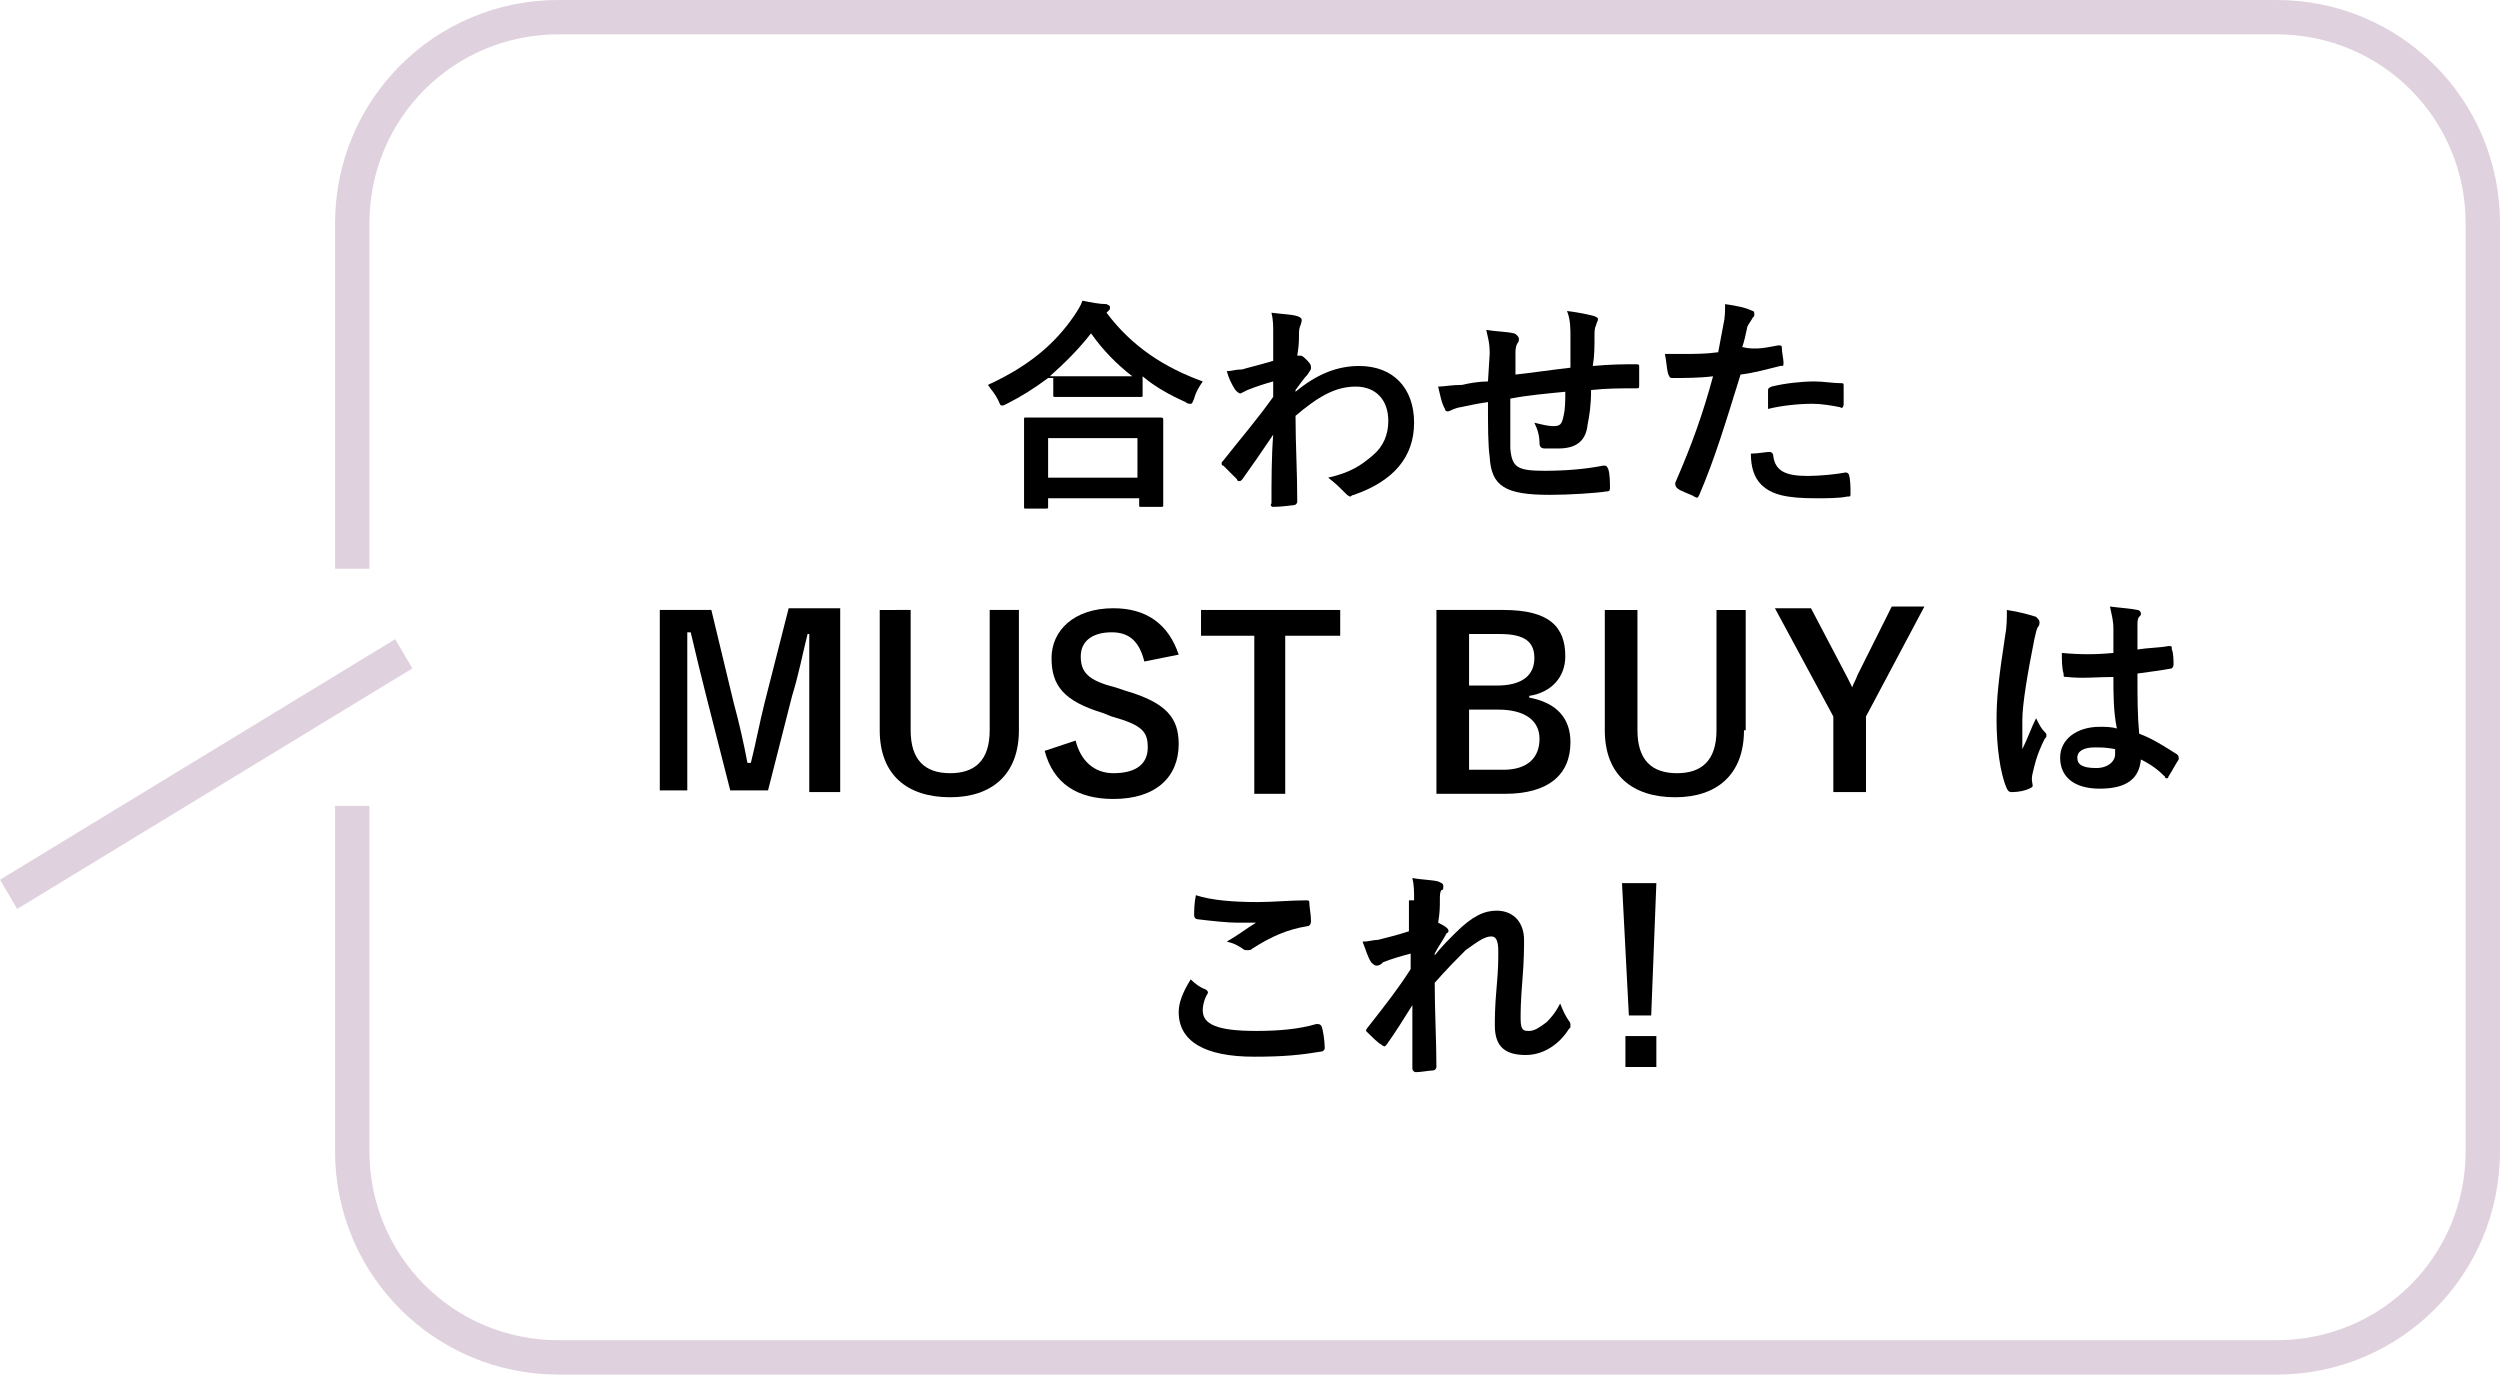
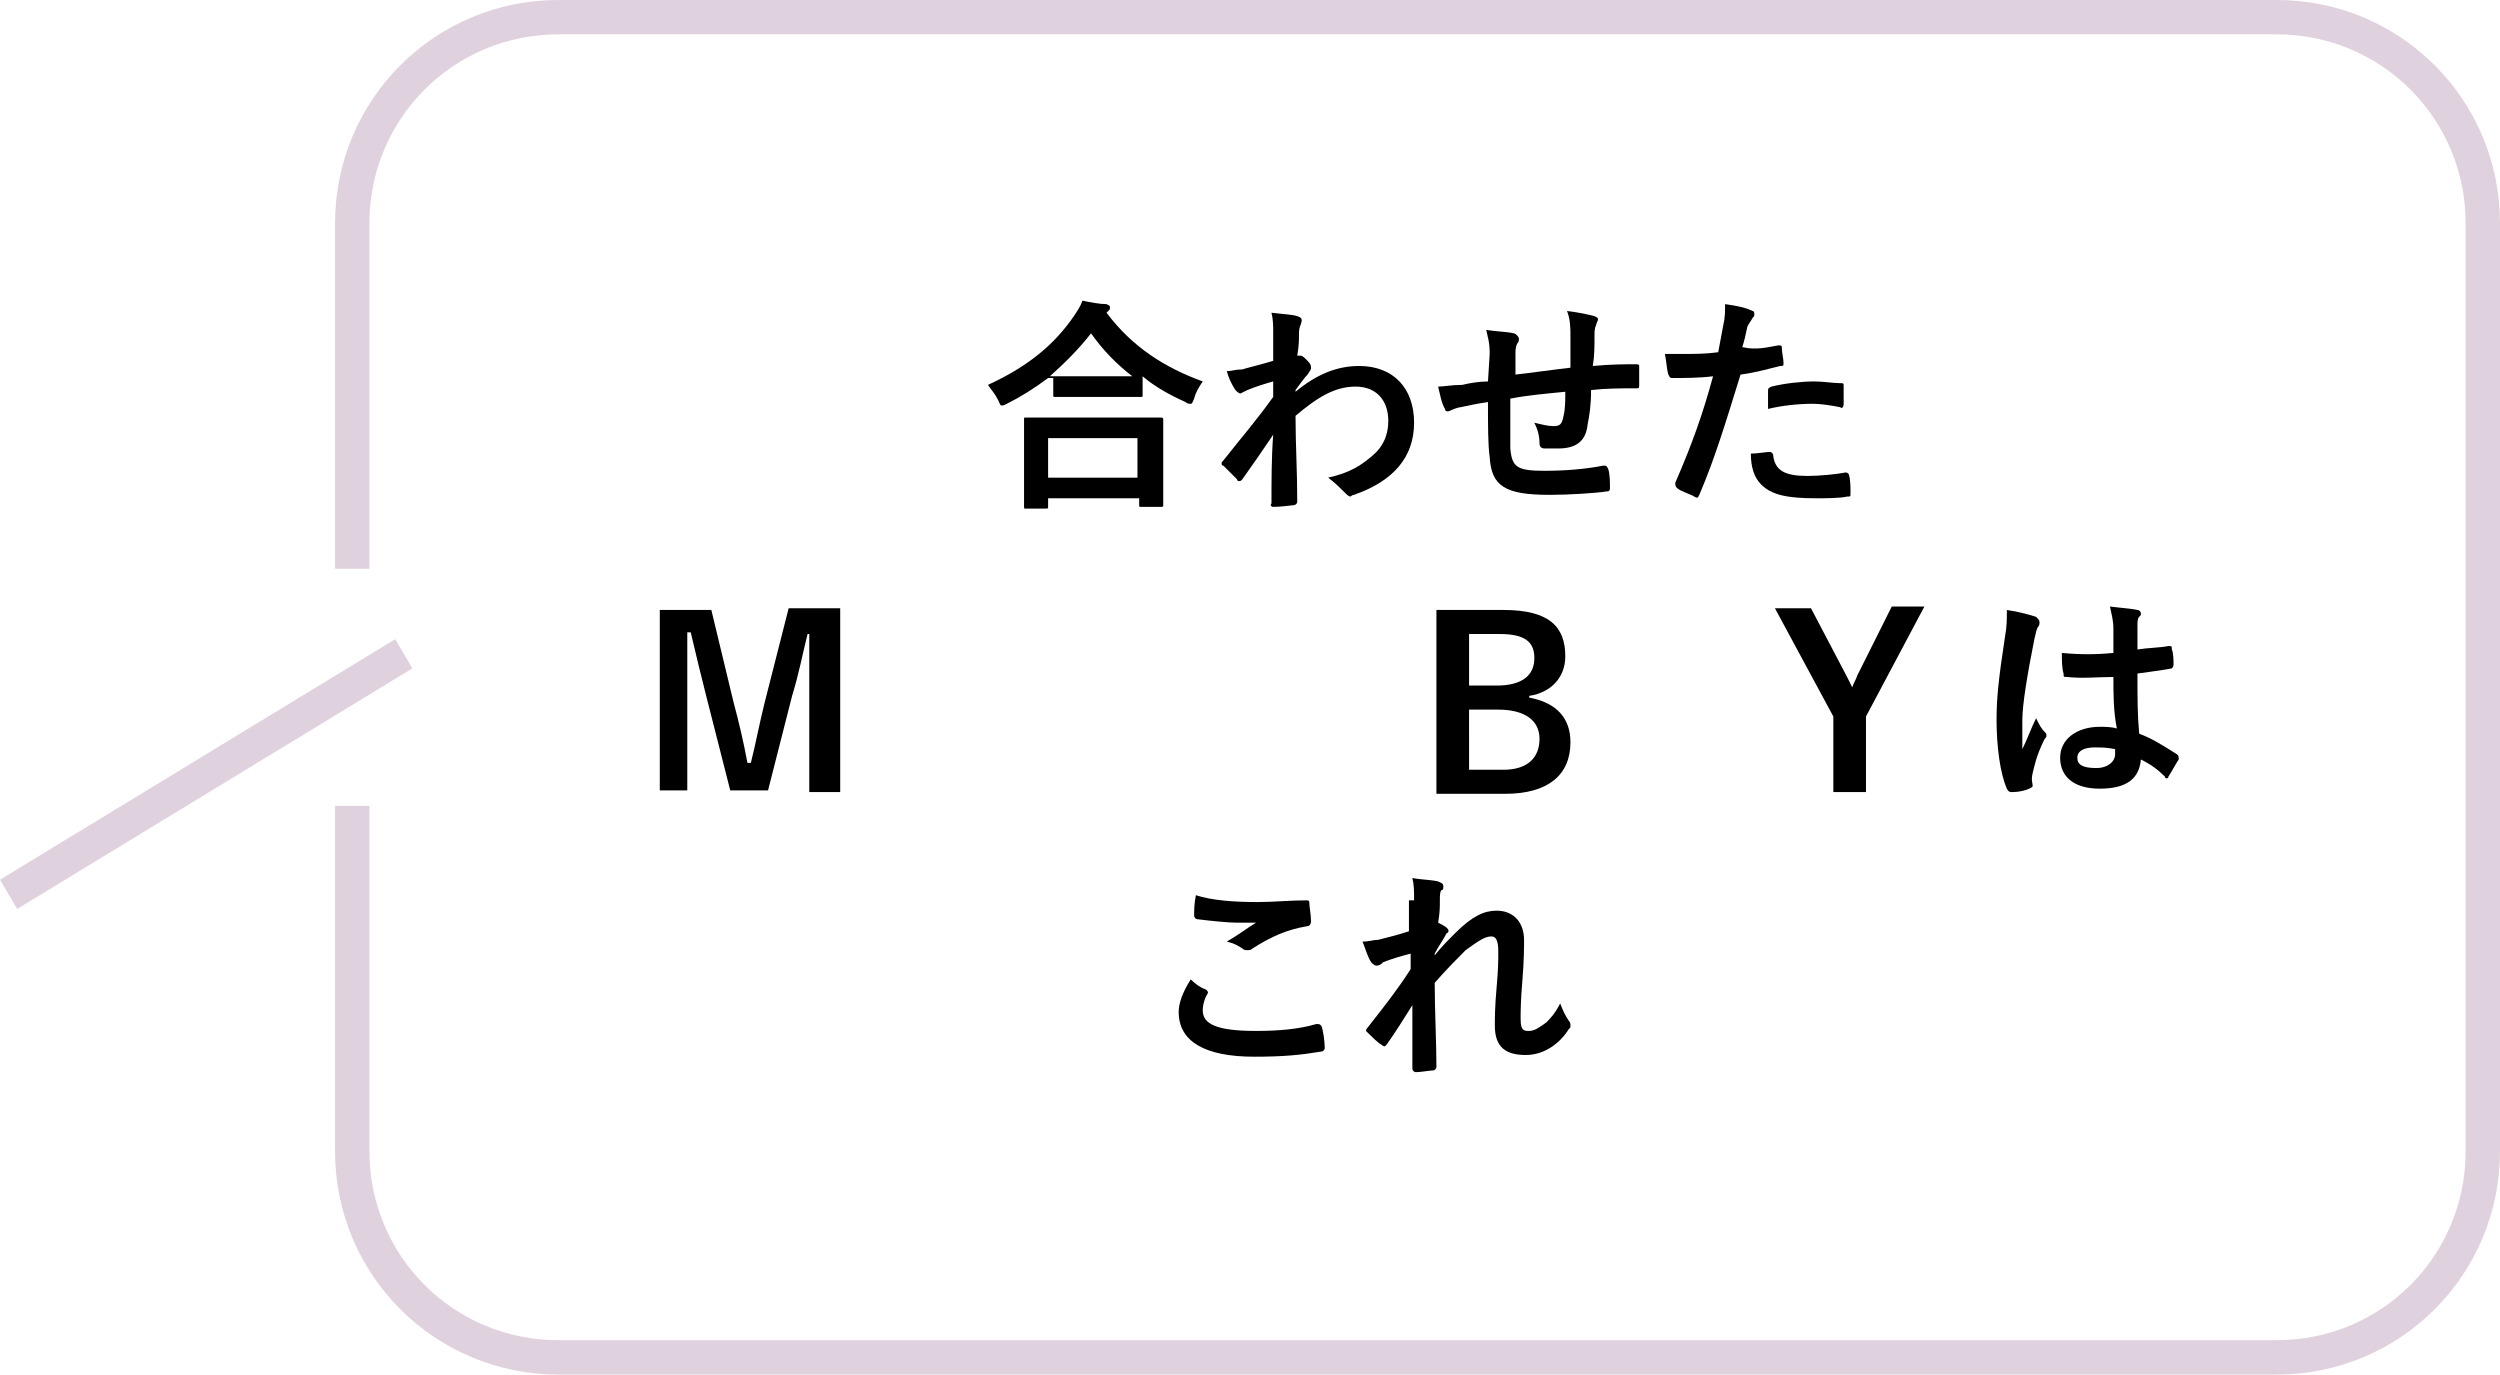
<svg xmlns="http://www.w3.org/2000/svg" version="1.1" id="レイヤー_1" x="0px" y="0px" viewBox="0 0 145.5 80" style="enable-background:new 0 0 145.5 80;" xml:space="preserve">
  <style type="text/css">
	.st0{enable-background:new    ;}
	.st1{fill:#E0D1DE;}
</style>
  <g>
    <g class="st0">
      <path d="M61,22c-0.8,0.6-1.6,1.1-2.4,1.5c-0.2,0.1-0.2,0.1-0.3,0.1s-0.1-0.1-0.2-0.3c-0.2-0.4-0.4-0.6-0.6-0.9    c2.4-1.1,3.9-2.4,5-4c0.2-0.3,0.4-0.6,0.5-0.9c0.5,0.1,1,0.2,1.4,0.2c0.2,0.1,0.2,0.1,0.2,0.2s0,0.1-0.1,0.2l-0.1,0.1    c1.5,2,3.4,3.2,5.6,4c-0.2,0.3-0.4,0.6-0.5,1c-0.1,0.2-0.1,0.3-0.2,0.3s-0.2,0-0.3-0.1c-0.9-0.4-1.8-0.9-2.5-1.5V23    c0,0.1,0,0.1-0.1,0.1s-0.4,0-1.5,0h-2c-1,0-1.4,0-1.5,0s-0.1,0-0.1-0.1v-1H61z M59.7,29.6c-0.1,0-0.1,0-0.1-0.1s0-0.4,0-2.3V26    c0-1.1,0-1.5,0-1.6s0-0.1,0.1-0.1s0.5,0,1.8,0h4.2c1.2,0,1.7,0,1.8,0c0.1,0,0.2,0,0.2,0.1s0,0.5,0,1.4v1.3c0,1.9,0,2.2,0,2.3    c0,0.1,0,0.1-0.2,0.1h-1.1c-0.1,0-0.1,0-0.1-0.1V29H61v0.5c0,0.1,0,0.1-0.2,0.1H59.7z M61,27.8h5.2v-2.3H61V27.8z M64.6,21.9    c0.8,0,1.2,0,1.3,0c-0.9-0.7-1.7-1.5-2.4-2.5c-0.7,0.9-1.5,1.7-2.4,2.5c0.2,0,0.5,0,1.4,0H64.6z" />
      <path d="M75.4,22.8c1.2-1,2.4-1.5,3.7-1.5c2,0,3.2,1.3,3.2,3.3s-1.2,3.4-3.5,4.2c-0.1,0-0.2,0.1-0.2,0.1c-0.1,0-0.2-0.1-0.3-0.2    c-0.3-0.3-0.6-0.6-1-0.9c1.3-0.3,1.9-0.7,2.6-1.3c0.6-0.5,0.9-1.2,0.9-2c0-1.2-0.7-2-1.9-2c-1.2,0-2.2,0.6-3.5,1.7    c0,1.7,0.1,3.2,0.1,5c0,0.1-0.1,0.2-0.2,0.2s-0.7,0.1-1.2,0.1c-0.1,0-0.2-0.1-0.1-0.2c0-1.3,0-2.7,0.1-4c-0.6,0.9-1.3,1.9-1.8,2.6    C72.2,28,72.2,28,72.1,28c0,0-0.1,0-0.1-0.1c-0.3-0.3-0.5-0.5-0.8-0.8c-0.1,0-0.1-0.1-0.1-0.1c0-0.1,0-0.1,0.1-0.2    c1.1-1.4,1.9-2.3,2.9-3.7c0-0.3,0-0.7,0-0.9c-0.4,0.1-1,0.3-1.5,0.5c-0.2,0.1-0.4,0.2-0.4,0.2c-0.1,0-0.2-0.1-0.3-0.2    c-0.2-0.3-0.4-0.7-0.5-1.1c0.3,0,0.5-0.1,0.9-0.1c0.3-0.1,0.8-0.2,1.8-0.5c0-0.6,0-1.1,0-1.7c0-0.3,0-0.7-0.1-1.1    c0.8,0.1,1.2,0.1,1.5,0.2s0.3,0.2,0.2,0.5c-0.1,0.2-0.1,0.4-0.1,0.6c0,0.3,0,0.6-0.1,1.2h0.1h0.1c0.1,0,0.2,0.1,0.4,0.3    c0.2,0.2,0.2,0.3,0.2,0.4s0,0.1-0.2,0.4c-0.2,0.2-0.4,0.5-0.7,0.9V22.8z" />
      <path d="M86.7,20.6c0-0.7-0.1-0.9-0.2-1.4c0.6,0.1,1.2,0.1,1.6,0.2c0.1,0,0.3,0.2,0.3,0.3c0,0.1,0,0.2-0.1,0.3    c-0.1,0.2-0.1,0.4-0.1,0.6c0,0.3,0,0.8,0,1.2c0.9-0.1,2.3-0.3,3.2-0.4c0-0.7,0-1.4,0-1.8c0-0.5,0-1-0.2-1.5    c0.8,0.1,1.2,0.2,1.6,0.3c0.2,0.1,0.2,0.1,0.2,0.2s-0.1,0.2-0.1,0.3c-0.1,0.2-0.1,0.4-0.1,0.6c0,0.7,0,1.2-0.1,1.8    c1.1-0.1,1.8-0.1,2.5-0.1c0.1,0,0.2,0,0.2,0.1c0,0.4,0,0.7,0,1.1c0,0.2,0,0.2-0.2,0.2c-0.9,0-1.7,0-2.6,0.1c0,0.9-0.1,1.5-0.2,2    c-0.1,1-0.7,1.4-1.7,1.4c-0.2,0-0.5,0-0.8,0c-0.2,0-0.3-0.1-0.3-0.3c0-0.4-0.1-0.8-0.3-1.2c0.4,0.1,0.8,0.2,1.1,0.2    c0.4,0,0.5-0.1,0.6-0.6c0.1-0.4,0.1-0.9,0.1-1.4c-1,0.1-2.2,0.2-3.2,0.4c0,1.4,0,2.2,0,2.9c0.1,1.1,0.4,1.3,2,1.3    c1.2,0,2.4-0.1,3.4-0.3c0.2,0,0.2,0,0.3,0.2c0.1,0.3,0.1,0.8,0.1,1.1c0,0.2-0.1,0.2-0.2,0.2c-0.6,0.1-2.2,0.2-3.3,0.2    c-2.6,0-3.4-0.5-3.5-2.2c-0.1-0.7-0.1-1.8-0.1-3.2c-0.7,0.1-1.1,0.2-1.6,0.3c-0.1,0-0.4,0.1-0.6,0.2s-0.3,0-0.3-0.1    c-0.2-0.3-0.3-0.9-0.4-1.3c0.3,0,0.8-0.1,1.4-0.1c0.4-0.1,1-0.2,1.5-0.2L86.7,20.6L86.7,20.6z" />
      <path d="M103.5,20.1c0.1,0,0.2,0,0.2,0.1c0,0.3,0.1,0.7,0.1,0.9c0,0.2,0,0.2-0.2,0.2c-0.8,0.2-1.5,0.4-2.3,0.5    c-0.9,2.9-1.5,4.9-2.4,7c-0.1,0.2-0.1,0.2-0.3,0.1c-0.1-0.1-0.8-0.3-1-0.5c-0.1-0.1-0.1-0.2-0.1-0.3c1-2.3,1.6-4,2.2-6.2    C98.9,22,98,22,97.4,22c-0.2,0-0.2,0-0.3-0.2c-0.1-0.3-0.1-0.7-0.2-1.2c0.3,0,0.4,0,1,0c0.7,0,1.4,0,2.1-0.1    c0.1-0.5,0.2-1.1,0.3-1.6c0.1-0.4,0.1-0.8,0.1-1.2c0.7,0.1,1.2,0.2,1.6,0.4c0.1,0,0.1,0.1,0.1,0.2s0,0.1-0.1,0.2    c-0.1,0.2-0.2,0.3-0.3,0.5c-0.1,0.5-0.2,0.9-0.3,1.2C102.2,20.4,102.9,20.2,103.5,20.1z M103,26.3c0.1,0,0.2,0.1,0.2,0.2    c0.1,0.9,0.7,1.2,2,1.2c0.7,0,1.7-0.1,2.2-0.2c0.1,0,0.1,0,0.2,0.1c0.1,0.3,0.1,0.8,0.1,1.1c0,0.2,0,0.2-0.2,0.2    c-0.4,0.1-1.3,0.1-1.8,0.1c-1.7,0-2.6-0.2-3.2-0.8c-0.4-0.4-0.6-1-0.6-1.8C102.3,26.4,102.8,26.3,103,26.3z M102.9,22.8    c0-0.2,0-0.2,0.2-0.3c0.8-0.2,1.8-0.3,2.5-0.3c0.5,0,1.1,0.1,1.5,0.1c0.2,0,0.2,0,0.2,0.2c0,0.3,0,0.7,0,1c0,0.2-0.1,0.3-0.2,0.2    c-0.5-0.1-1.1-0.2-1.6-0.2c-0.8,0-1.8,0.1-2.6,0.3C102.9,23.6,102.9,23.1,102.9,22.8z" />
    </g>
    <g class="st0">
      <path d="M48.9,46.1h-1.8v-5.4c0-1.3,0-2.5,0-3.8H47c-0.3,1.2-0.5,2.3-0.9,3.6L44.7,46h-2.2l-1.4-5.5c-0.3-1.2-0.6-2.4-0.9-3.7H40    c0,1.2,0,2.5,0,3.8V46h-1.6V35.5h3l1.3,5.4c0.3,1.1,0.6,2.4,0.8,3.5h0.2c0.3-1.2,0.5-2.3,0.8-3.5l1.4-5.5h3V46.1z" />
-       <path d="M59.3,42.5c0,2.6-1.6,3.9-4,3.9c-2.5,0-4.1-1.3-4.1-3.9v-7H53v7c0,1.7,0.8,2.5,2.3,2.5c1.4,0,2.3-0.7,2.3-2.5v-7h1.7V42.5    z" />
-       <path d="M66.6,38.5c-0.3-1.2-0.9-1.7-1.9-1.7c-1.1,0-1.8,0.5-1.8,1.4s0.4,1.4,2,1.8l0.6,0.2c2.4,0.7,3.1,1.6,3.1,3.1    c0,1.9-1.3,3.2-3.8,3.2c-2.1,0-3.5-0.9-4-2.8l1.8-0.6c0.3,1.2,1.1,1.9,2.2,1.9c1.4,0,2-0.6,2-1.5s-0.3-1.3-2.1-1.8l-0.5-0.2    c-2.3-0.7-3-1.6-3-3.2c0-1.6,1.3-2.9,3.6-2.9c1.9,0,3.2,0.9,3.8,2.7L66.6,38.5z" />
-       <path d="M78,37h-3.2v9.2H73V37h-3.1v-1.5H78V37z" />
      <path d="M87.5,35.5c2.7,0,3.6,1,3.6,2.7c0,1.2-0.8,2.1-2.1,2.3v0.1c1.6,0.3,2.4,1.2,2.4,2.6c0,1.9-1.3,3-3.8,3h-4V35.5H87.5z     M85.5,39.9h1.6c1.5,0,2.2-0.6,2.2-1.6c0-0.9-0.5-1.4-2-1.4h-1.8C85.5,36.9,85.5,39.9,85.5,39.9z M85.5,44.8h2    c1.4,0,2.1-0.7,2.1-1.8s-0.9-1.7-2.4-1.7h-1.7V44.8z" />
-       <path d="M101.5,42.5c0,2.6-1.6,3.9-4,3.9c-2.5,0-4.1-1.3-4.1-3.9v-7h1.9v7c0,1.7,0.8,2.5,2.3,2.5c1.4,0,2.3-0.7,2.3-2.5v-7h1.7v7    H101.5z" />
      <path d="M108.6,41.7v4.4h-1.9v-4.4l-3.4-6.3h2.1l2.1,4c0.1,0.2,0.2,0.4,0.3,0.6c0.1-0.3,0.2-0.4,0.3-0.7l2-4h1.9L108.6,41.7z" />
      <path d="M118.5,35.9c0.1,0.1,0.2,0.2,0.2,0.3s0,0.2-0.1,0.3c-0.1,0.2-0.1,0.3-0.2,0.7c-0.4,2-0.7,3.8-0.7,4.7c0,0.5,0,1.1,0,1.7    c0.3-0.6,0.5-1.2,0.8-1.8c0.2,0.4,0.3,0.6,0.5,0.8c0.1,0.1,0.1,0.1,0.1,0.2c0,0.1,0,0.1-0.1,0.2c-0.5,1-0.6,1.6-0.7,2s0,0.6,0,0.7    c0,0.1,0,0.1-0.2,0.2c-0.2,0.1-0.6,0.2-1,0.2c-0.1,0-0.2,0-0.3-0.2c-0.4-0.9-0.6-2.5-0.6-4c0-1.2,0.1-2.3,0.5-4.9    c0.1-0.5,0.1-1,0.1-1.5C117.5,35.6,118.2,35.8,118.5,35.9z M123,39.4c-0.9,0-1.8,0.1-2.7,0c-0.2,0-0.2,0-0.2-0.2    c-0.1-0.3-0.1-0.8-0.1-1.2c1,0.1,2,0.1,3,0c0-0.5,0-0.9,0-1.4s-0.1-0.8-0.2-1.3c0.8,0.1,1.1,0.1,1.6,0.2c0.1,0,0.2,0.1,0.2,0.2    c0,0.1,0,0.1-0.1,0.2s-0.1,0.3-0.1,0.5c0,0.4,0,0.8,0,1.4c0.6-0.1,1.3-0.1,1.8-0.2c0.2,0,0.2,0,0.2,0.2c0.1,0.2,0.1,0.7,0.1,0.9    c0,0.1-0.1,0.2-0.1,0.2c-0.5,0.1-1.3,0.2-2,0.3c0,1.5,0,2.4,0.1,3.5c0.8,0.3,1.4,0.7,2.2,1.2c0.1,0.1,0.1,0.1,0.1,0.3    c-0.2,0.3-0.4,0.7-0.6,1c0,0.1-0.1,0.1-0.1,0.1s-0.1,0-0.1-0.1c-0.4-0.4-0.8-0.7-1.4-1c-0.1,1.1-0.8,1.7-2.4,1.7    c-1.5,0-2.3-0.7-2.3-1.8s1-1.8,2.3-1.8c0.3,0,0.7,0,1,0.1C123,41.4,123,40.4,123,39.4z M121.9,43.5c-0.6,0-1,0.2-1,0.6    c0,0.4,0.3,0.6,1.1,0.6c0.7,0,1.1-0.4,1.1-0.8c0-0.1,0-0.2,0-0.3C122.6,43.5,122.3,43.5,121.9,43.5z" />
    </g>
    <g class="st0">
      <path d="M70.2,57.6c0.1,0.1,0.1,0.1,0.1,0.2c-0.2,0.3-0.3,0.7-0.3,1c0,0.8,0.8,1.2,3.1,1.2c1.3,0,2.5-0.1,3.5-0.4    c0.2,0,0.2,0,0.3,0.1c0.1,0.2,0.2,0.9,0.2,1.3c0,0.1-0.1,0.2-0.2,0.2c-1.2,0.2-2.2,0.3-3.9,0.3c-2.9,0-4.4-0.9-4.4-2.6    c0-0.5,0.2-1.1,0.7-1.9C69.6,57.3,69.9,57.5,70.2,57.6z M73.2,52.5c0.9,0,1.9-0.1,2.8-0.1c0.1,0,0.2,0,0.2,0.1    c0,0.3,0.1,0.7,0.1,1.1c0,0.2-0.1,0.3-0.2,0.3c-1.2,0.2-2.1,0.6-3.2,1.3c-0.1,0.1-0.2,0.1-0.3,0.1c-0.1,0-0.2,0-0.3-0.1    c-0.3-0.2-0.5-0.3-0.9-0.4c0.7-0.4,1.2-0.8,1.7-1.1c-0.3,0-0.7,0-1.1,0c-0.5,0-1.5-0.1-2.3-0.2c-0.1,0-0.2-0.1-0.2-0.2    c0-0.3,0-0.7,0.1-1.2C70.5,52.4,71.8,52.5,73.2,52.5z" />
      <path d="M82.3,52.4c0-0.5,0-0.9-0.1-1.3c0.5,0.1,1.1,0.1,1.5,0.2c0.2,0.1,0.3,0.1,0.3,0.3c0,0.1,0,0.2-0.1,0.2    c-0.1,0.1-0.1,0.3-0.1,0.6c0,0.4,0,0.7-0.1,1.3c0.2,0.1,0.4,0.2,0.5,0.3s0.1,0.1,0.1,0.2c0,0,0,0.1-0.1,0.1    c-0.2,0.4-0.5,0.8-0.7,1.2v0.1c0.4-0.5,0.7-0.8,1.2-1.3c1-1,1.7-1.3,2.4-1.3c1,0,1.6,0.7,1.6,1.7c0,0.4,0,1.2-0.1,2.4    s-0.1,1.8-0.1,2.2c0,0.7,0.2,0.7,0.5,0.7s0.6-0.2,1-0.5c0.2-0.2,0.5-0.5,0.8-1.1c0.2,0.5,0.3,0.7,0.5,1c0.1,0.1,0.1,0.2,0.1,0.3    s0,0.1-0.1,0.2c-0.5,0.8-1.4,1.5-2.5,1.5S87,61,87,59.7c0-0.4,0-1.1,0.1-2.2c0.1-1.1,0.1-1.6,0.1-2.1c0-0.6-0.1-0.9-0.4-0.9    c-0.4,0-0.8,0.3-1.5,0.8c-0.5,0.5-1.1,1.1-1.8,1.9c0,1.6,0.1,3.5,0.1,4.9c0,0.1-0.1,0.2-0.2,0.2c-0.2,0-0.7,0.1-1,0.1    c-0.1,0-0.2-0.1-0.2-0.2c0-1.2,0-2.5,0-3.7c-0.5,0.8-1,1.6-1.5,2.3c-0.1,0.1-0.1,0.1-0.1,0.1s-0.1,0-0.2-0.1    c-0.2-0.1-0.6-0.5-0.8-0.7C79.5,60,79.5,60,79.5,60c0-0.1,0.1-0.2,0.1-0.2c1.1-1.4,1.8-2.3,2.5-3.4c0-0.3,0-0.6,0-0.9    c-0.4,0.1-1.1,0.3-1.6,0.5c-0.1,0.1-0.2,0.2-0.4,0.2c-0.1,0-0.2-0.1-0.3-0.2c-0.2-0.3-0.3-0.7-0.5-1.2c0.4,0,0.6-0.1,0.9-0.1    c0.4-0.1,1.2-0.3,1.8-0.5v-1.8H82.3z" />
-       <path d="M96.1,59.1h-1.3l-0.4-7.7h2L96.1,59.1z M96.4,60.3v1.8h-1.8v-1.8H96.4z" />
    </g>
  </g>
  <path class="st1" d="M132.5,0h-100c-7.2,0-13,5.8-13,13v20.1h2V13c0-6.1,4.9-11,11-11h100c6.1,0,11,4.9,11,11v54c0,6.1-4.9,11-11,11  h-100c-6.1,0-11-4.9-11-11V46.9h-2V67c0,7.2,5.8,13,13,13h100c7.2,0,13-5.8,13-13V13C145.5,5.8,139.7,0,132.5,0z" />
  <path id="線_3" class="st1" d="M1,52.9l-1-1.7l23-14l1,1.7L1,52.9z" />
</svg>